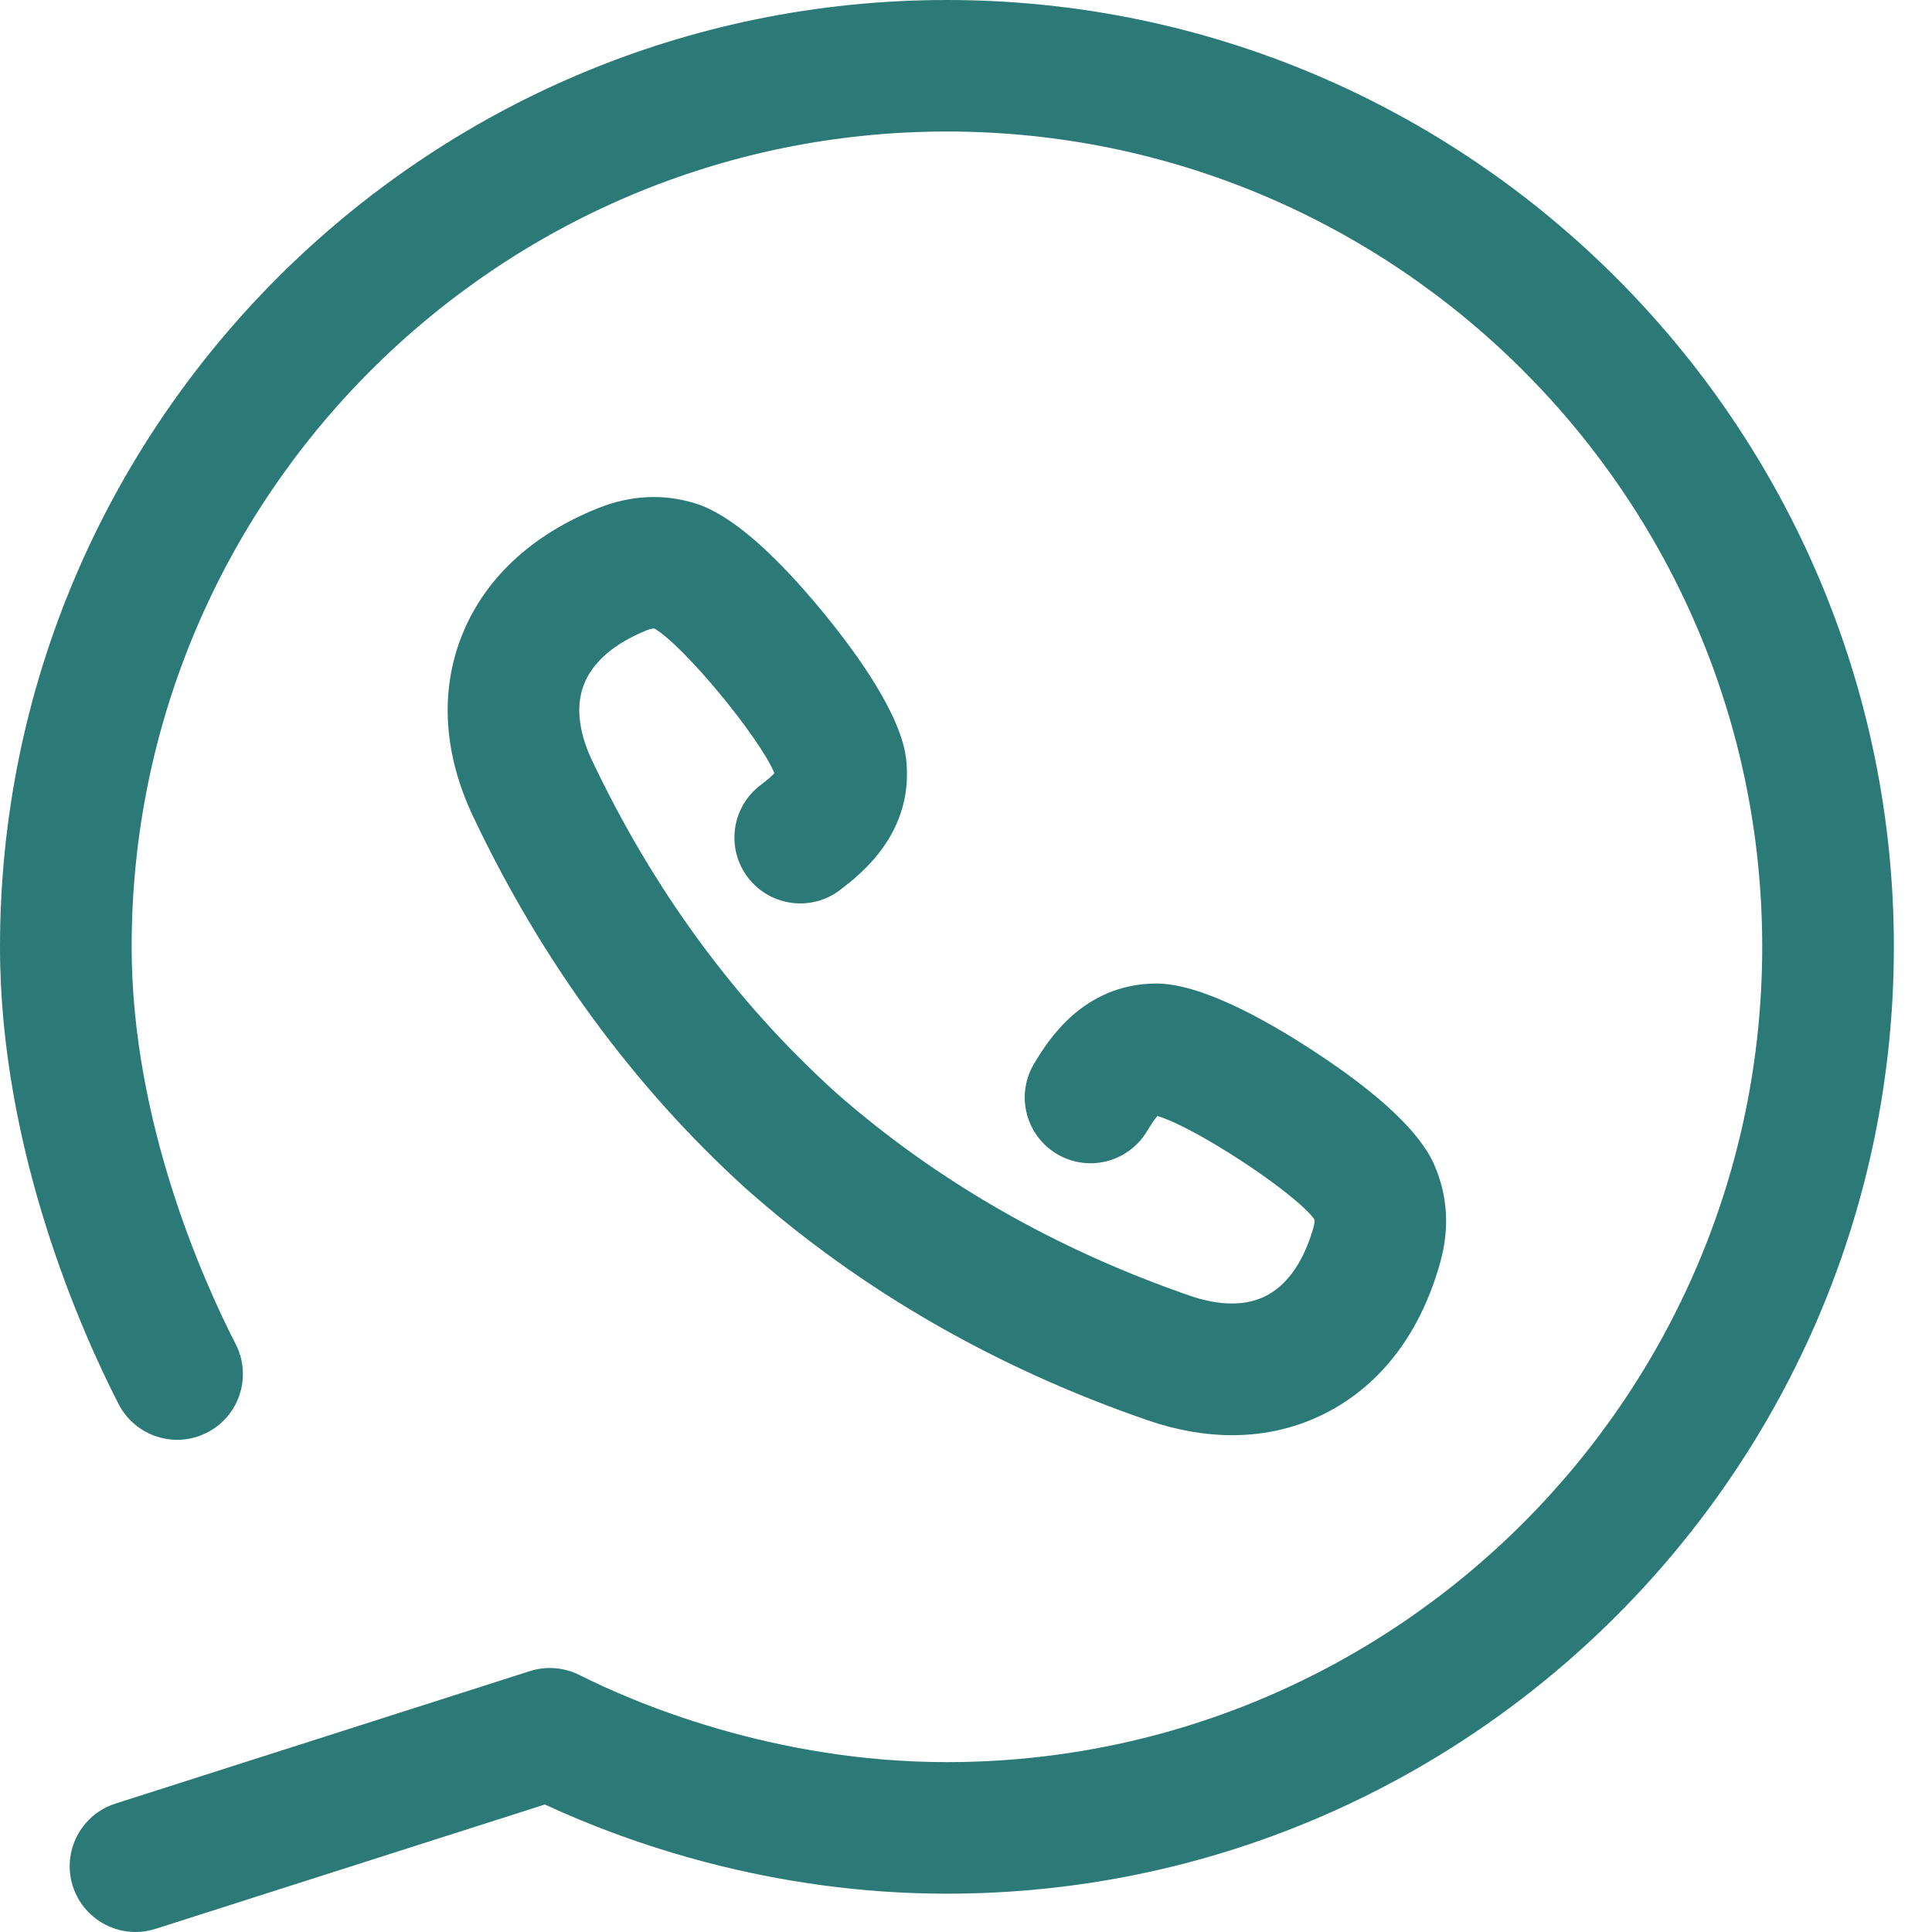
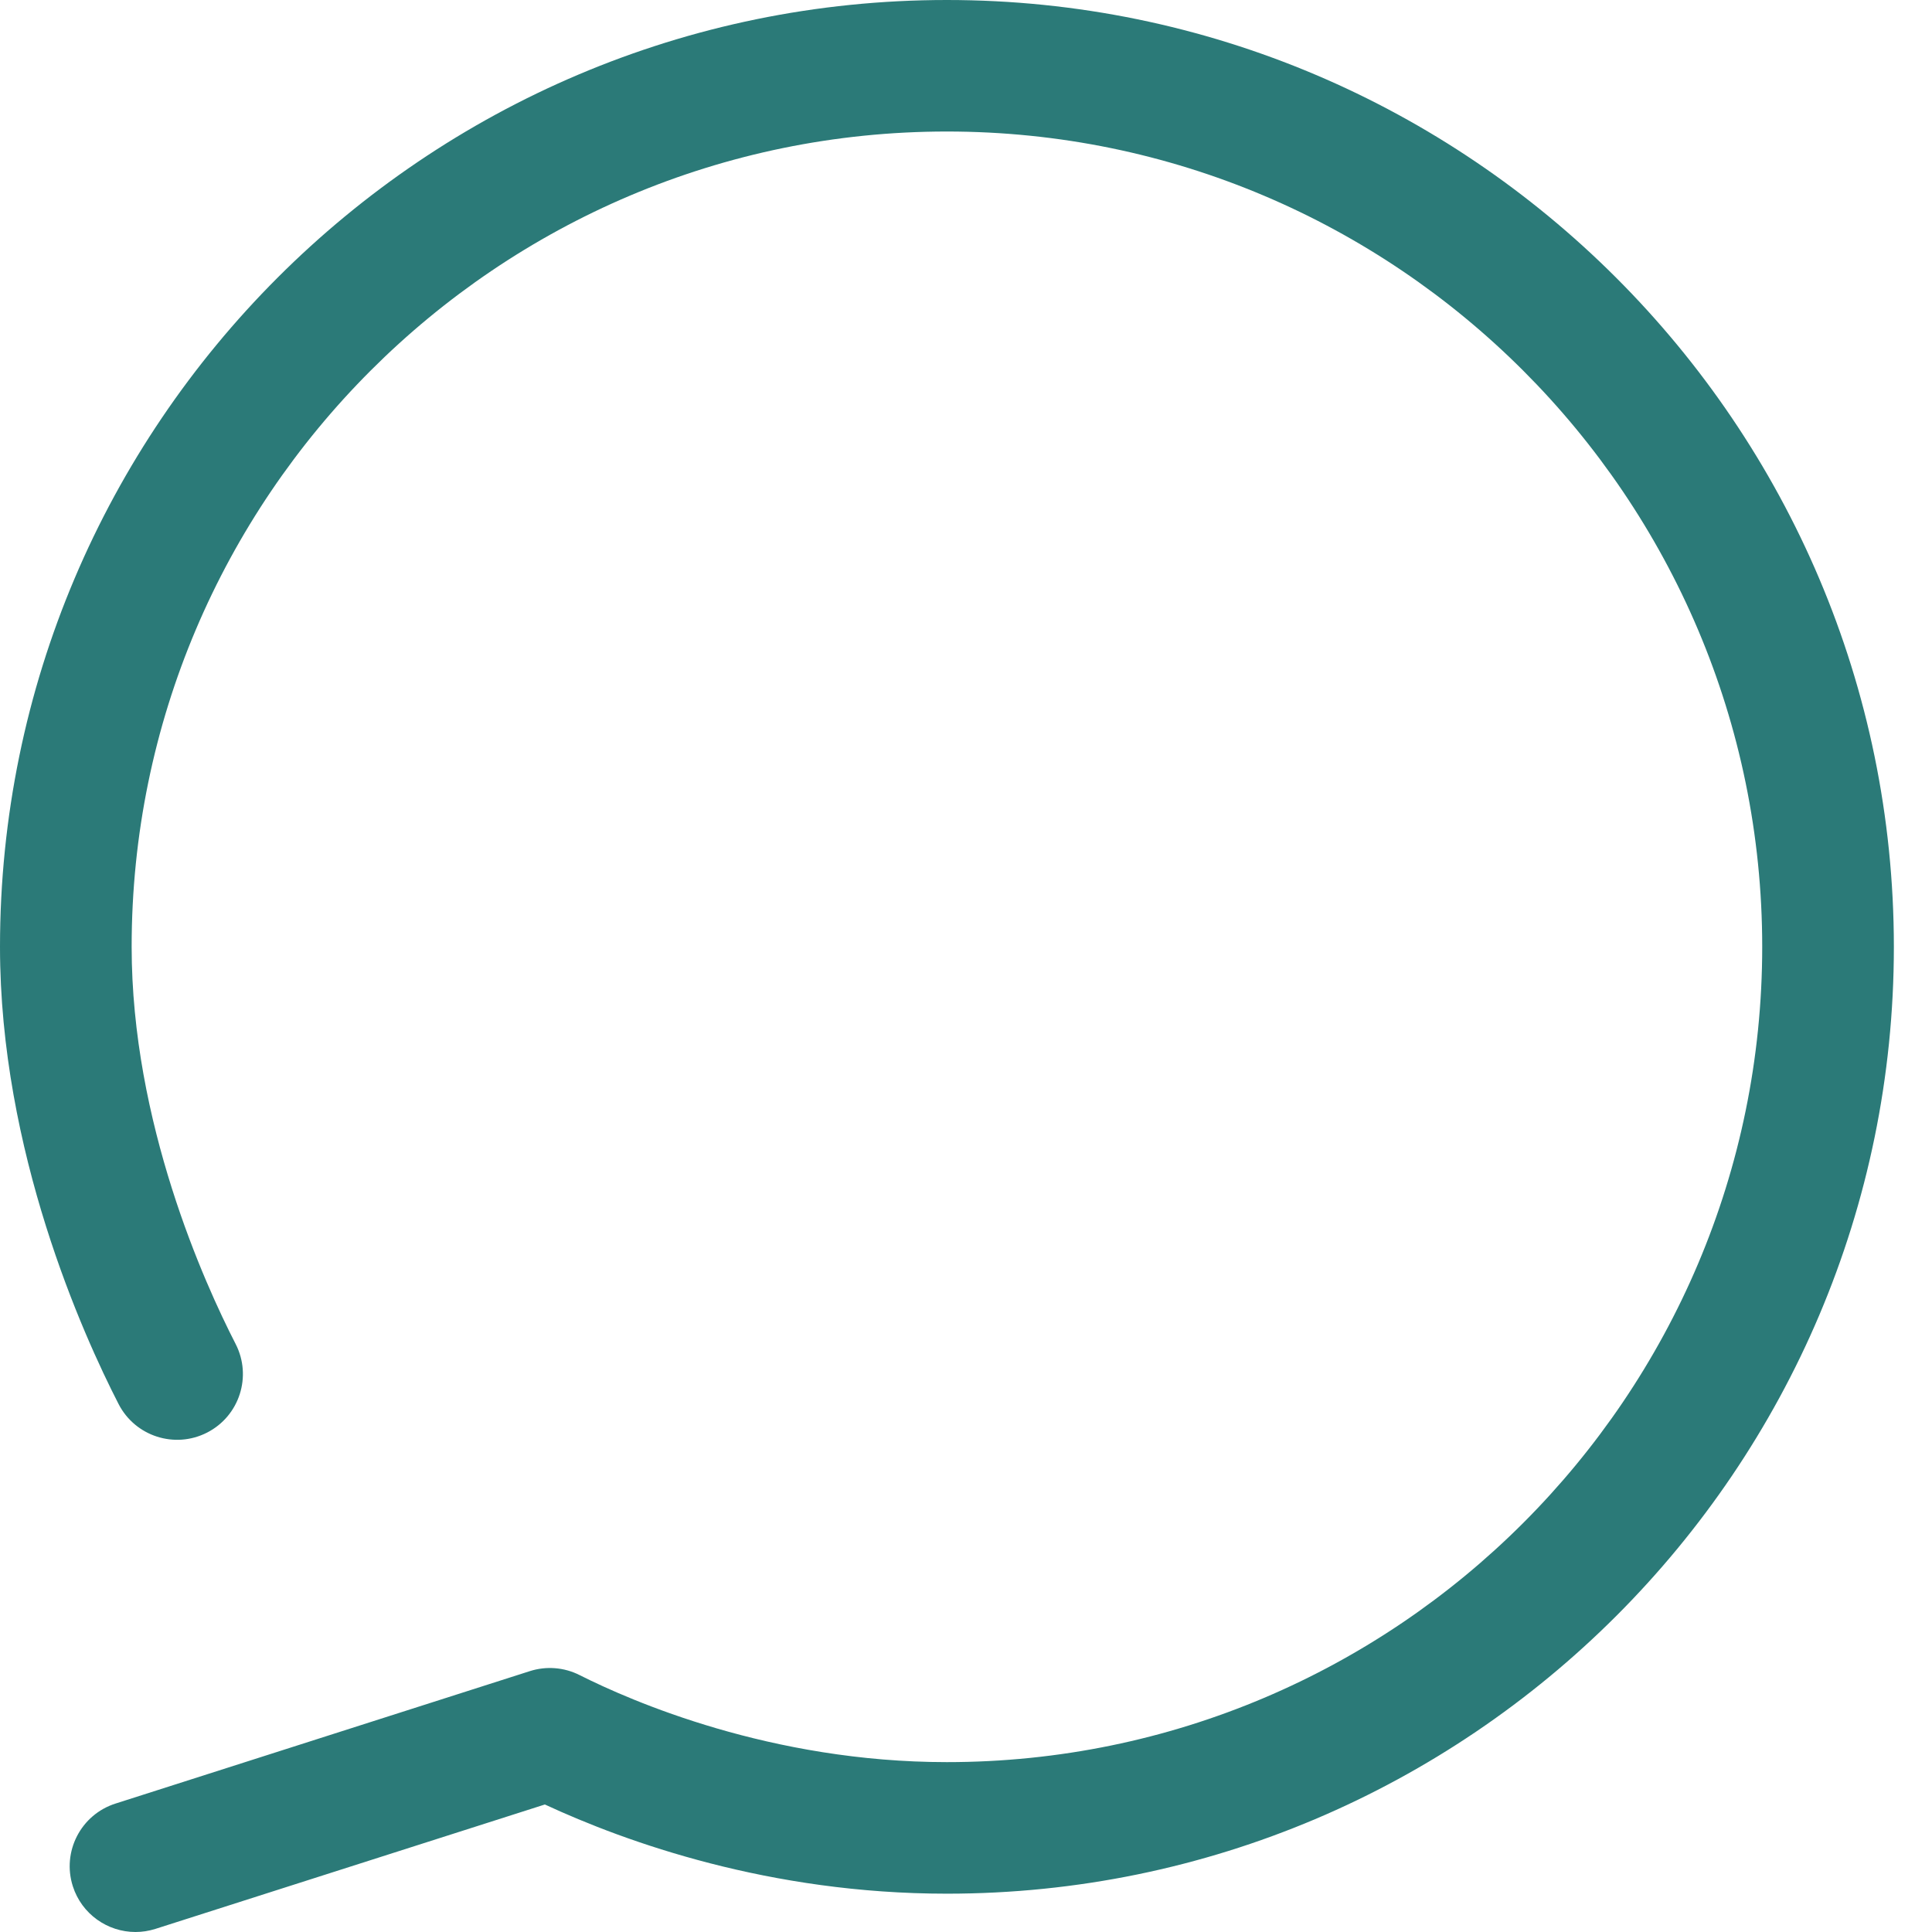
<svg xmlns="http://www.w3.org/2000/svg" width="42" height="42" viewBox="0 0 42 42" fill="none">
  <path d="M20.583 0C9.232 0 0 9.234 0 20.584C0 25.026 1.804 29.015 2.578 30.523C2.939 31.225 3.801 31.503 4.504 31.142C5.207 30.781 5.483 29.919 5.122 29.216C4.442 27.892 2.862 24.401 2.862 20.583C2.86 10.81 10.812 2.859 20.584 2.859C30.358 2.859 38.309 10.809 38.309 20.583C38.309 30.355 30.358 38.307 20.584 38.307C16.762 38.307 13.725 36.982 12.598 36.414C12.263 36.245 11.874 36.215 11.518 36.329L2.511 39.208C1.758 39.448 1.343 40.253 1.583 41.005C1.777 41.612 2.34 42 2.945 42C3.09 42 3.235 41.978 3.38 41.932L11.845 39.228C13.616 40.05 16.733 41.167 20.585 41.167C31.936 41.167 41.171 31.932 41.171 20.583C41.168 9.234 31.933 0 20.583 0Z" fill="#2B7A78" />
-   <path d="M16.524 17.075C15.898 17.557 15.781 18.453 16.262 19.08C16.744 19.706 17.642 19.825 18.268 19.343C18.706 19.006 19.871 18.112 19.7 16.513C19.596 15.562 18.668 14.257 17.908 13.329C16.796 11.974 15.855 11.171 15.116 10.944C14.423 10.729 13.713 10.763 13.007 11.045C11.55 11.627 10.522 12.59 10.034 13.833C9.559 15.042 9.645 16.397 10.285 17.749C11.777 20.899 13.773 23.621 16.213 25.837C16.223 25.846 16.233 25.854 16.243 25.863C18.718 28.051 21.648 29.739 24.951 30.876C25.578 31.092 26.194 31.2 26.784 31.2C27.528 31.2 28.231 31.03 28.871 30.693C30.051 30.071 30.896 28.944 31.313 27.429C31.515 26.696 31.47 25.988 31.182 25.327C30.873 24.613 29.972 23.767 28.501 22.812C27.496 22.159 26.098 21.381 25.137 21.381H25.134C23.531 21.389 22.769 22.644 22.484 23.117C22.075 23.793 22.291 24.672 22.967 25.081C23.641 25.49 24.521 25.274 24.93 24.599C25.044 24.412 25.114 24.312 25.161 24.261C25.968 24.496 28.13 25.908 28.572 26.504C28.579 26.535 28.581 26.583 28.557 26.671C28.415 27.18 28.124 27.853 27.537 28.163C26.988 28.452 26.334 28.327 25.882 28.173C22.942 27.159 20.342 25.666 18.149 23.733L18.148 23.731C15.978 21.765 14.201 19.34 12.868 16.526C12.664 16.093 12.467 15.456 12.695 14.878C12.937 14.26 13.573 13.896 14.064 13.7C14.149 13.666 14.196 13.661 14.23 13.666C14.871 14.041 16.512 16.031 16.835 16.808C16.788 16.86 16.699 16.942 16.524 17.075Z" fill="#2B7A78" />
</svg>